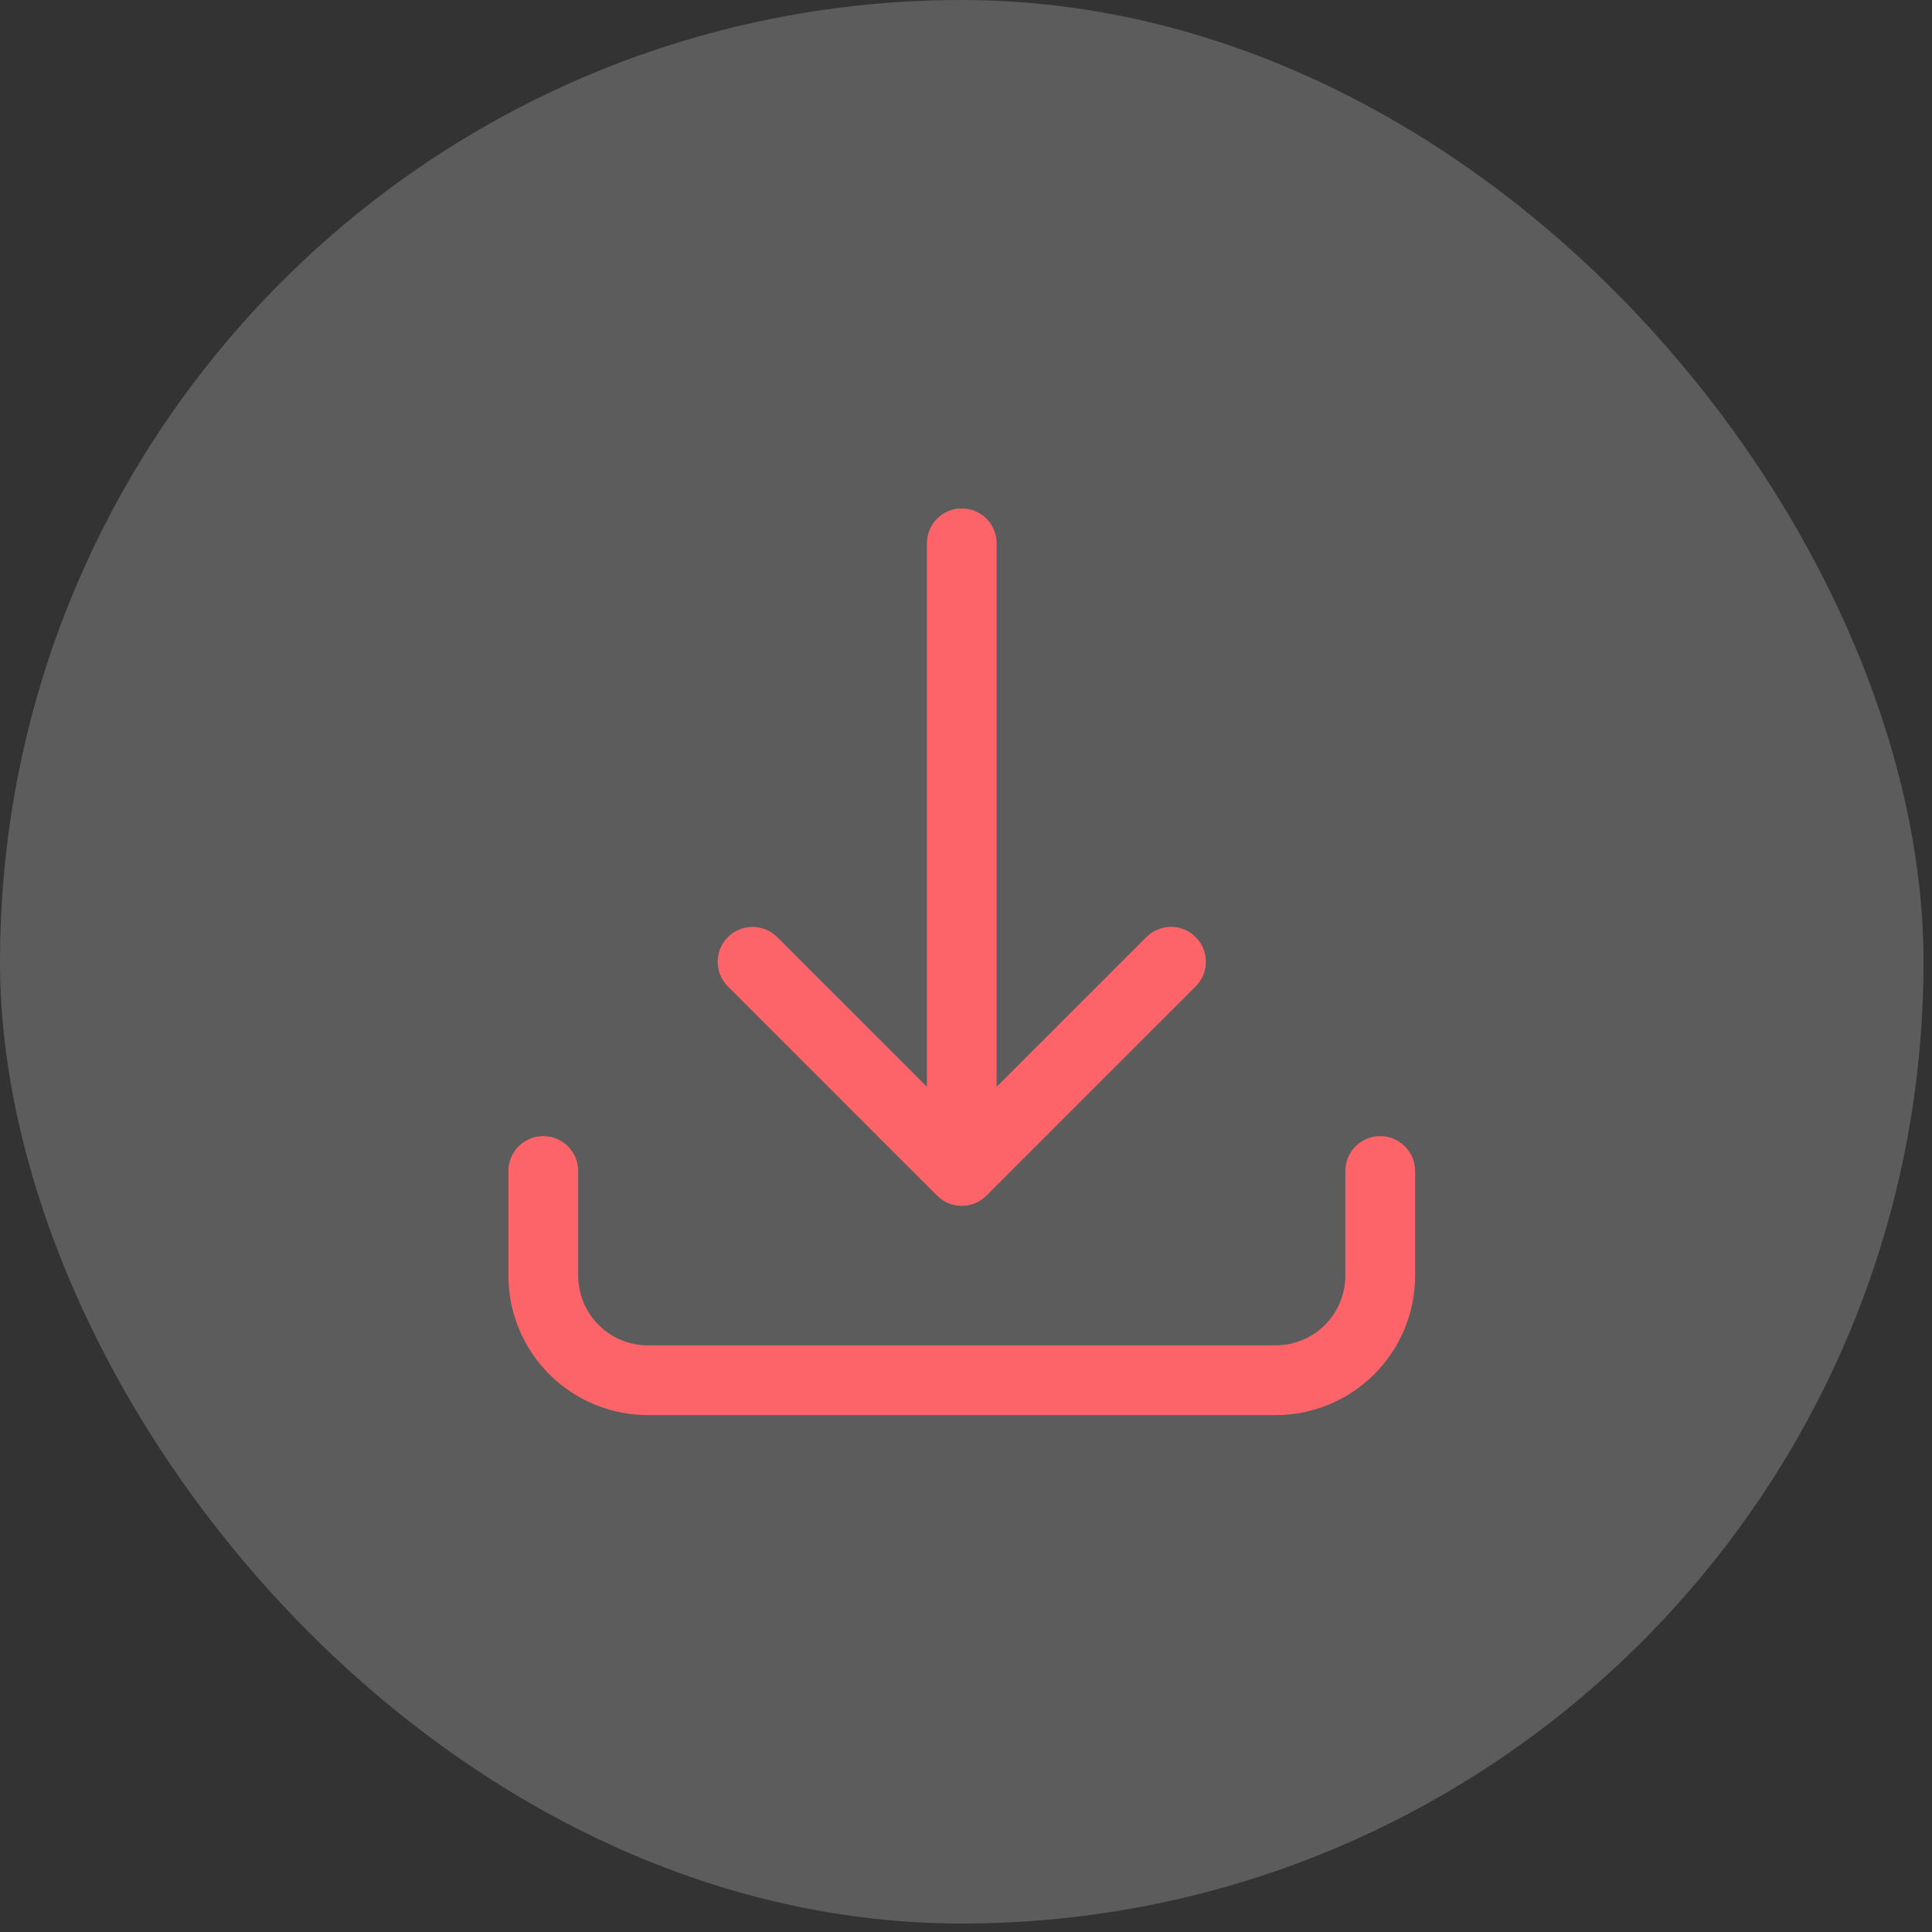
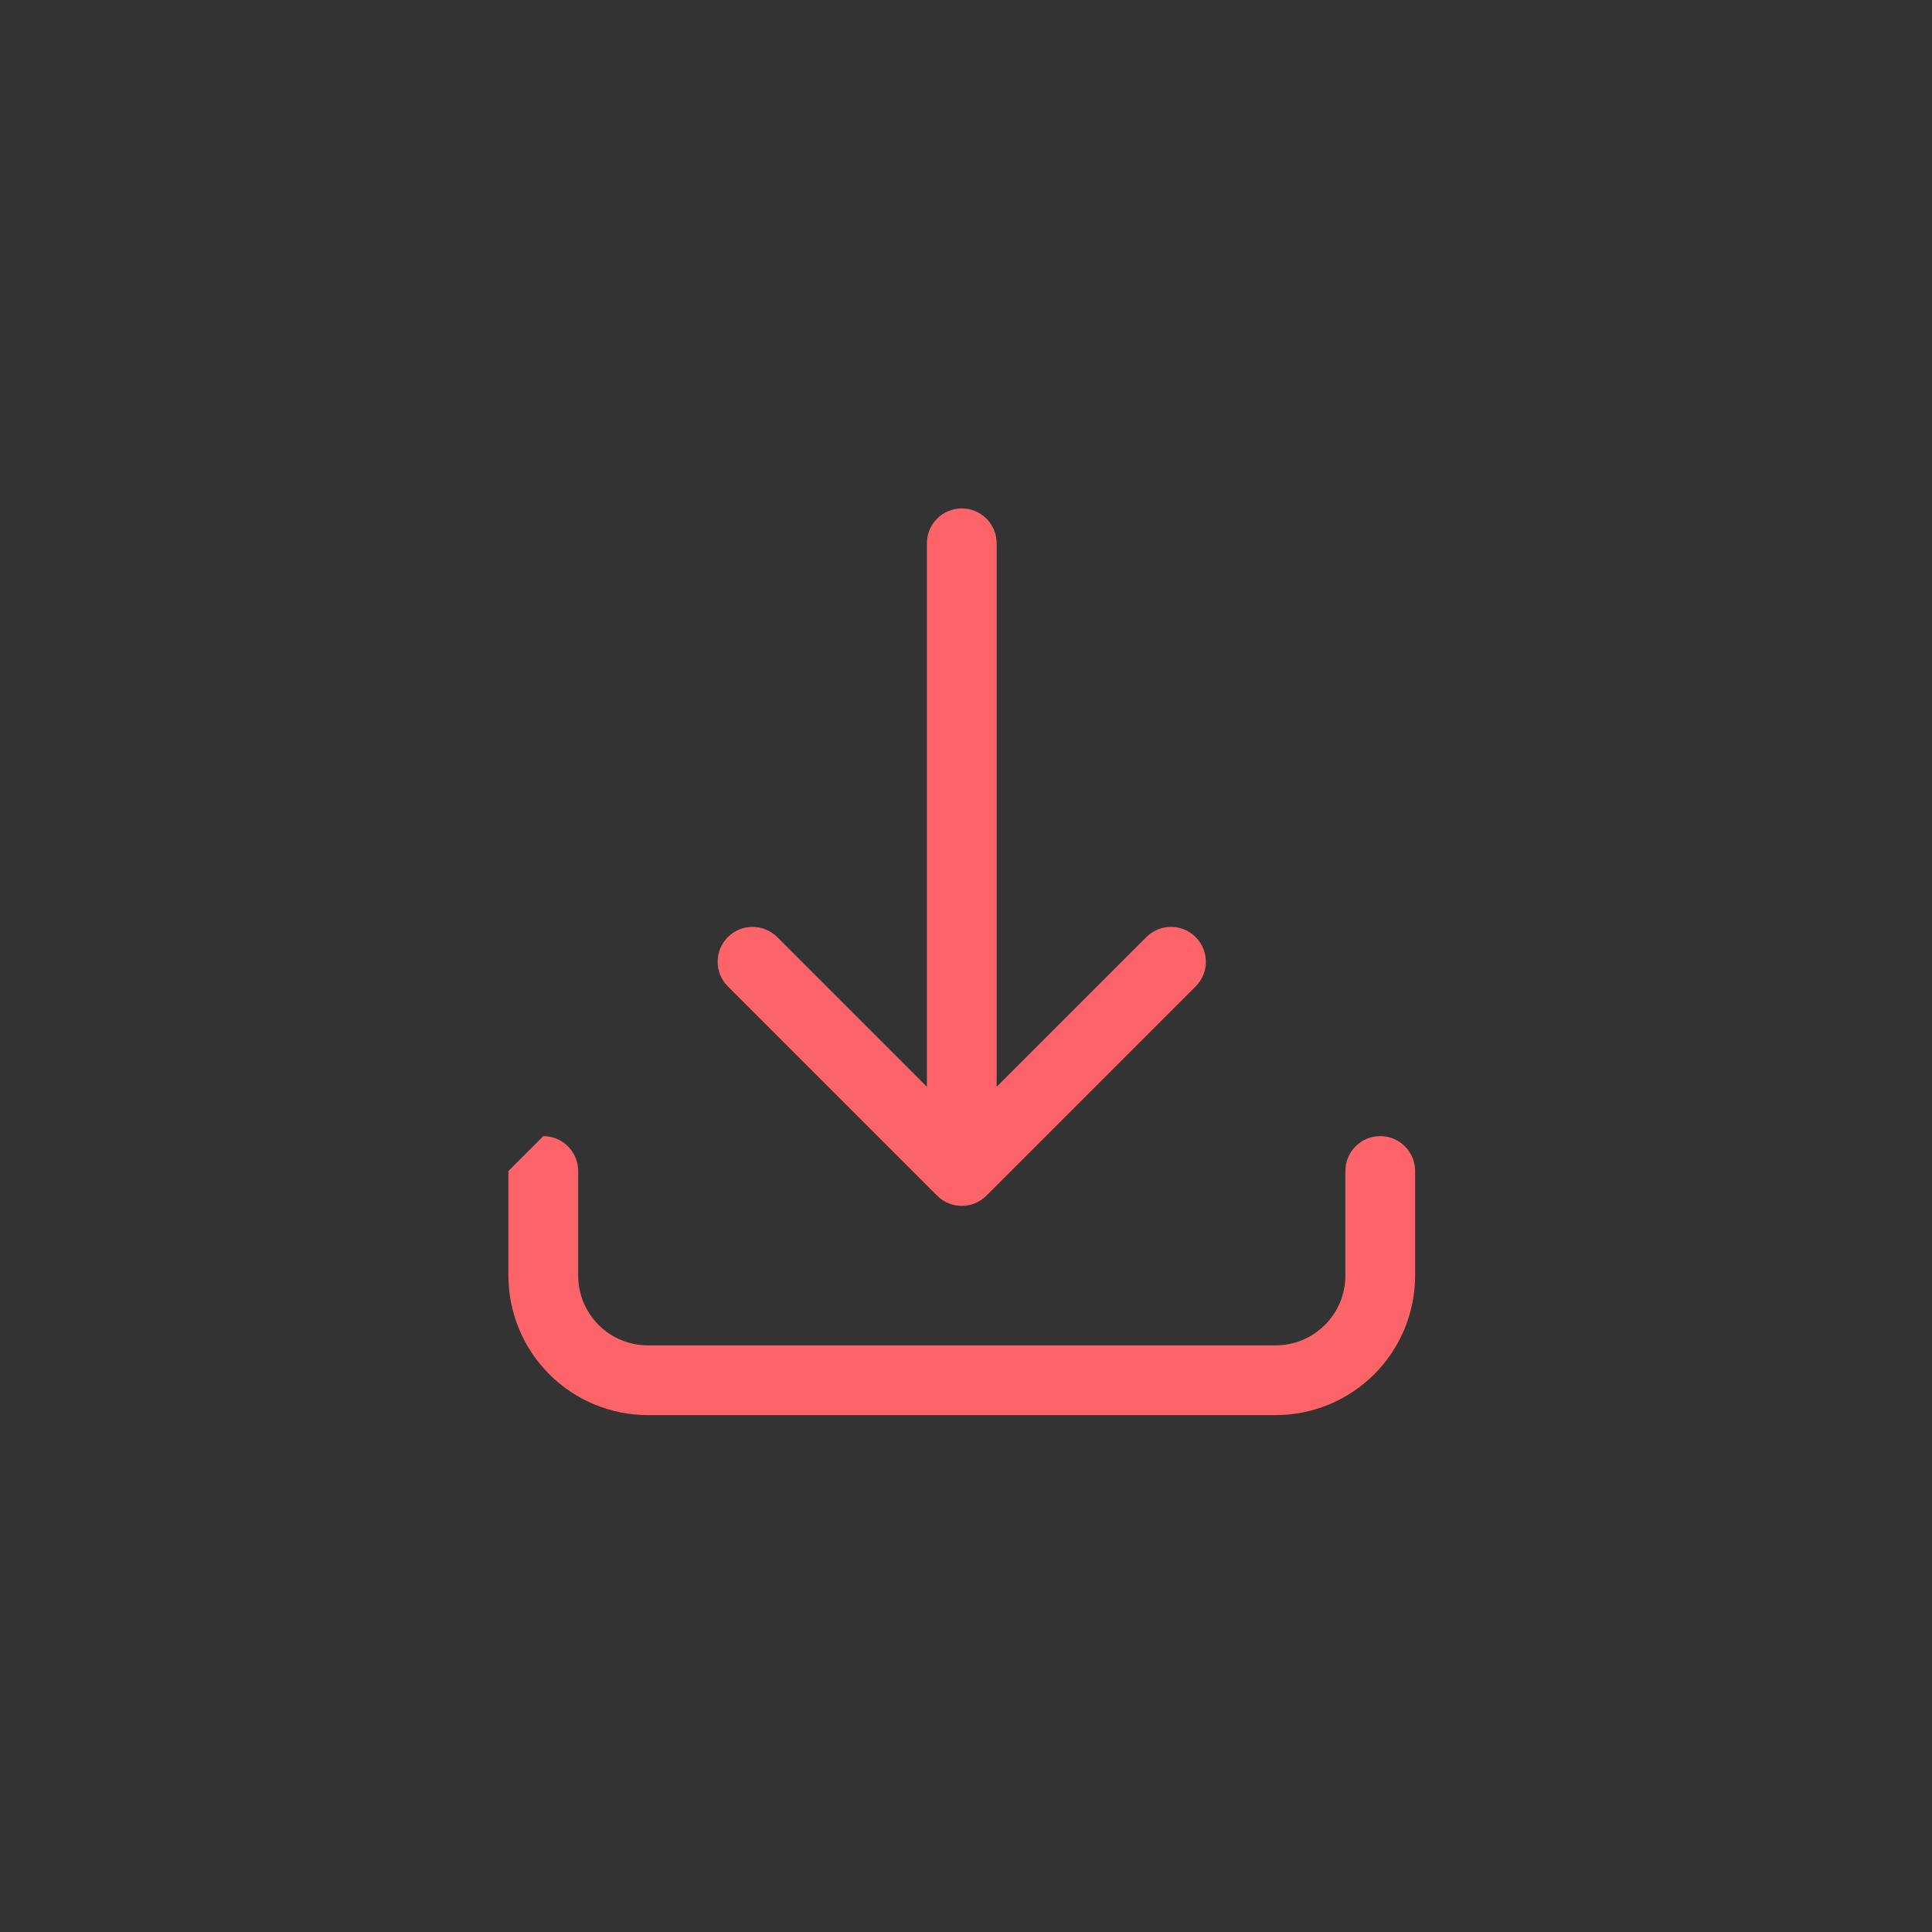
<svg xmlns="http://www.w3.org/2000/svg" width="114" height="114" viewBox="0 0 114 114" fill="none">
  <rect x="0" y="0" width="114" height="114" fill="#333333" stroke="none" />
-   <rect width="113.5" height="113.5" rx="56.75" fill="white" fill-opacity="0.2" />
-   <path fill-rule="evenodd" clip-rule="evenodd" d="M56.75 30C57.886 30 58.808 30.921 58.808 32.058V64.128L67.641 55.295C68.445 54.491 69.748 54.491 70.551 55.295C71.355 56.099 71.355 57.401 70.551 58.205L58.205 70.551C57.401 71.355 56.099 71.355 55.295 70.551L42.949 58.205C42.145 57.401 42.145 56.099 42.949 55.295C43.752 54.491 45.055 54.491 45.859 55.295L54.692 64.128V32.058C54.692 30.921 55.614 30 56.75 30ZM32.058 67.038C33.194 67.038 34.115 67.96 34.115 69.096V75.269C34.115 76.361 34.549 77.407 35.321 78.179C36.093 78.951 37.139 79.385 38.231 79.385H75.269C76.361 79.385 77.407 78.951 78.179 78.179C78.951 77.407 79.385 76.361 79.385 75.269V69.096C79.385 67.96 80.306 67.038 81.442 67.038C82.579 67.038 83.5 67.96 83.5 69.096V75.269C83.5 77.452 82.633 79.546 81.089 81.089C79.546 82.633 77.452 83.5 75.269 83.5H38.231C36.048 83.5 33.954 82.633 32.411 81.089C30.867 79.546 30 77.452 30 75.269V69.096C30 67.96 30.921 67.038 32.058 67.038Z" fill="#FD6469" />
+   <path fill-rule="evenodd" clip-rule="evenodd" d="M56.75 30C57.886 30 58.808 30.921 58.808 32.058V64.128L67.641 55.295C68.445 54.491 69.748 54.491 70.551 55.295C71.355 56.099 71.355 57.401 70.551 58.205L58.205 70.551C57.401 71.355 56.099 71.355 55.295 70.551L42.949 58.205C42.145 57.401 42.145 56.099 42.949 55.295C43.752 54.491 45.055 54.491 45.859 55.295L54.692 64.128V32.058C54.692 30.921 55.614 30 56.75 30ZM32.058 67.038C33.194 67.038 34.115 67.96 34.115 69.096V75.269C34.115 76.361 34.549 77.407 35.321 78.179C36.093 78.951 37.139 79.385 38.231 79.385H75.269C76.361 79.385 77.407 78.951 78.179 78.179C78.951 77.407 79.385 76.361 79.385 75.269V69.096C79.385 67.96 80.306 67.038 81.442 67.038C82.579 67.038 83.5 67.96 83.5 69.096V75.269C83.5 77.452 82.633 79.546 81.089 81.089C79.546 82.633 77.452 83.5 75.269 83.5H38.231C36.048 83.5 33.954 82.633 32.411 81.089C30.867 79.546 30 77.452 30 75.269V69.096Z" fill="#FD6469" />
</svg>